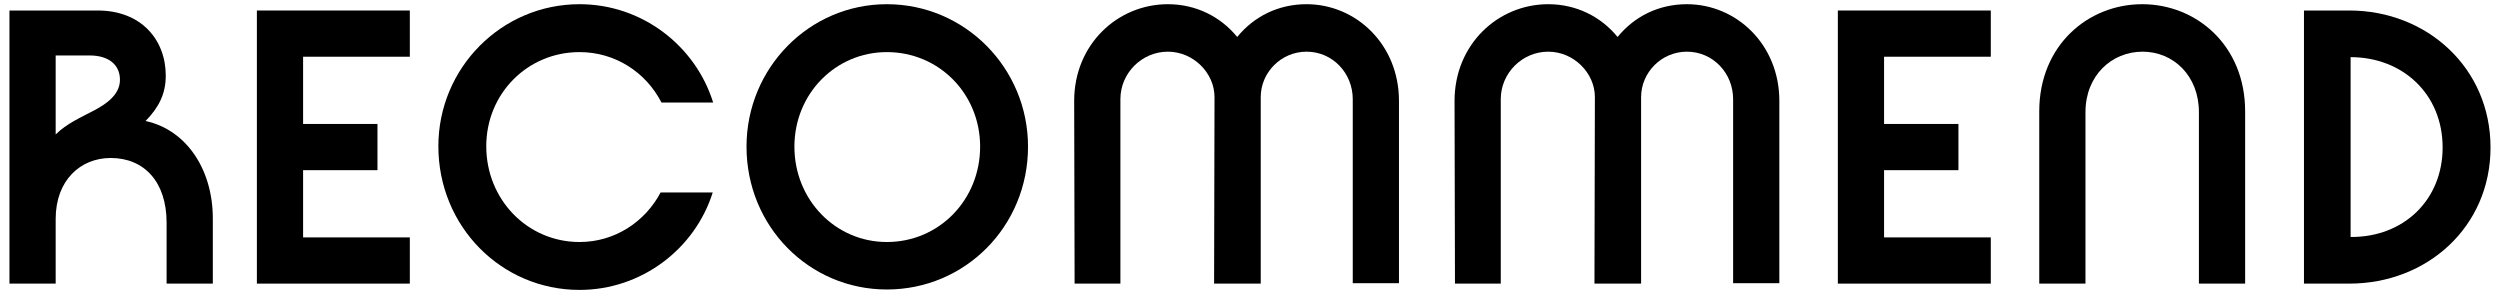
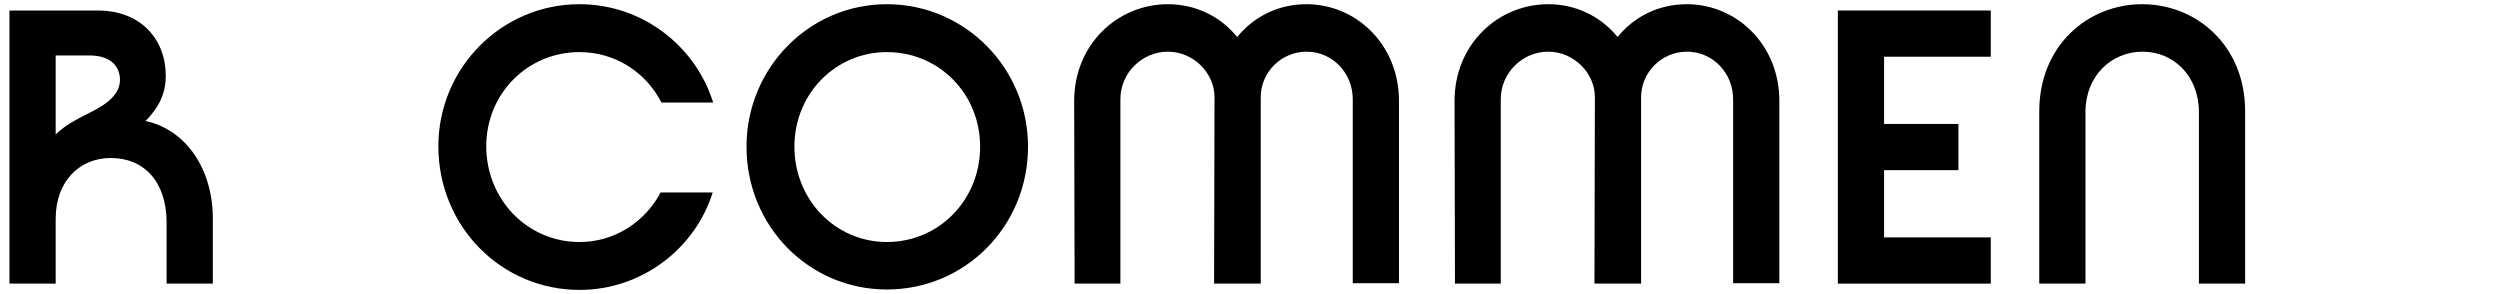
<svg xmlns="http://www.w3.org/2000/svg" width="238" height="28" viewBox="0 0 238 28" fill="none">
-   <path d="M223.658 27H219.338V1H223.658C231.018 1 237.098 6.44 237.098 14.04C237.098 21.6 231.058 27 223.658 27ZM223.778 5.44V22.56C228.858 22.6 232.538 19 232.538 14.04C232.538 8.92 228.698 5.44 223.778 5.44Z" fill="black" />
  <path d="M198.537 27H194.137V10.6C194.137 4.32 198.777 0.4 203.937 0.4C209.097 0.4 213.737 4.32 213.737 10.6V27H209.337V10.68C209.337 7.2 206.897 4.92 203.977 4.92C201.017 4.92 198.537 7.2 198.537 10.68V27Z" fill="black" />
  <path d="M189.523 22.6V27H174.963V1H189.523V5.4H179.363V11.8H186.443V16.2H179.363V22.6H189.523Z" fill="black" />
  <path d="M160.593 0.4C165.313 0.4 169.393 4.24 169.393 9.6V26.96H164.993V9.44C164.993 6.96 163.073 4.92 160.593 4.92C158.153 4.92 156.233 6.92 156.233 9.24V27H151.793L151.833 9.24C151.833 6.96 149.833 4.92 147.393 4.92C144.913 4.92 142.873 6.96 142.873 9.44V27H138.513L138.473 9.6C138.473 4.24 142.593 0.4 147.393 0.4C150.033 0.4 152.393 1.56 153.993 3.52C155.593 1.56 157.913 0.4 160.593 0.4Z" fill="black" />
  <path d="M124.382 0.4C129.102 0.4 133.182 4.24 133.182 9.6V26.96H128.782V9.44C128.782 6.96 126.862 4.92 124.382 4.92C121.942 4.92 120.022 6.92 120.022 9.24V27H115.582L115.622 9.24C115.622 6.96 113.622 4.92 111.182 4.92C108.702 4.92 106.662 6.96 106.662 9.44V27H102.302L102.262 9.6C102.262 4.24 106.382 0.4 111.182 0.4C113.822 0.4 116.182 1.56 117.782 3.52C119.382 1.56 121.702 0.4 124.382 0.4Z" fill="black" />
  <path d="M84.428 27.56C77.028 27.56 71.068 21.56 71.068 13.96C71.068 6.48 77.028 0.4 84.428 0.4C91.868 0.4 97.868 6.48 97.868 13.96C97.868 21.56 91.868 27.56 84.428 27.56ZM84.428 23.04C89.388 23.04 93.308 19.04 93.308 13.96C93.308 8.92 89.388 4.96 84.428 4.96C79.548 4.96 75.628 8.92 75.628 13.96C75.628 19.04 79.548 23.04 84.428 23.04Z" fill="black" />
  <path d="M62.892 18.32H67.852C66.172 23.68 61.092 27.6 55.172 27.6C47.732 27.6 41.732 21.56 41.732 13.92C41.732 6.48 47.732 0.4 55.172 0.4C61.132 0.4 66.212 4.36 67.892 9.76H62.972C61.492 6.88 58.572 4.96 55.172 4.96C50.212 4.96 46.292 8.92 46.292 13.92C46.292 19 50.212 23.04 55.172 23.04C58.532 23.04 61.412 21.12 62.892 18.32Z" fill="black" />
-   <path d="M39.015 22.6V27H24.455V1H39.015V5.4H28.855V11.8H35.935V16.2H28.855V22.6H39.015Z" fill="black" />
  <path d="M5.3 20.84V27H0.9V1H9.3C13.46 1 15.78 3.8 15.78 7.2C15.78 8.92 15.14 10.2 13.86 11.52C17.74 12.36 20.26 16.12 20.26 20.8V27H15.86V21.2C15.86 17.28 13.7 15.04 10.54 15.04C7.66 15.04 5.3 17.16 5.3 20.84ZM8.54 5.28H5.3V12.8C6.34 11.76 7.74 11.16 9.02 10.48C10.06 9.92 11.42 9.04 11.42 7.6C11.42 6.16 10.34 5.28 8.54 5.28Z" fill="black" />
</svg>